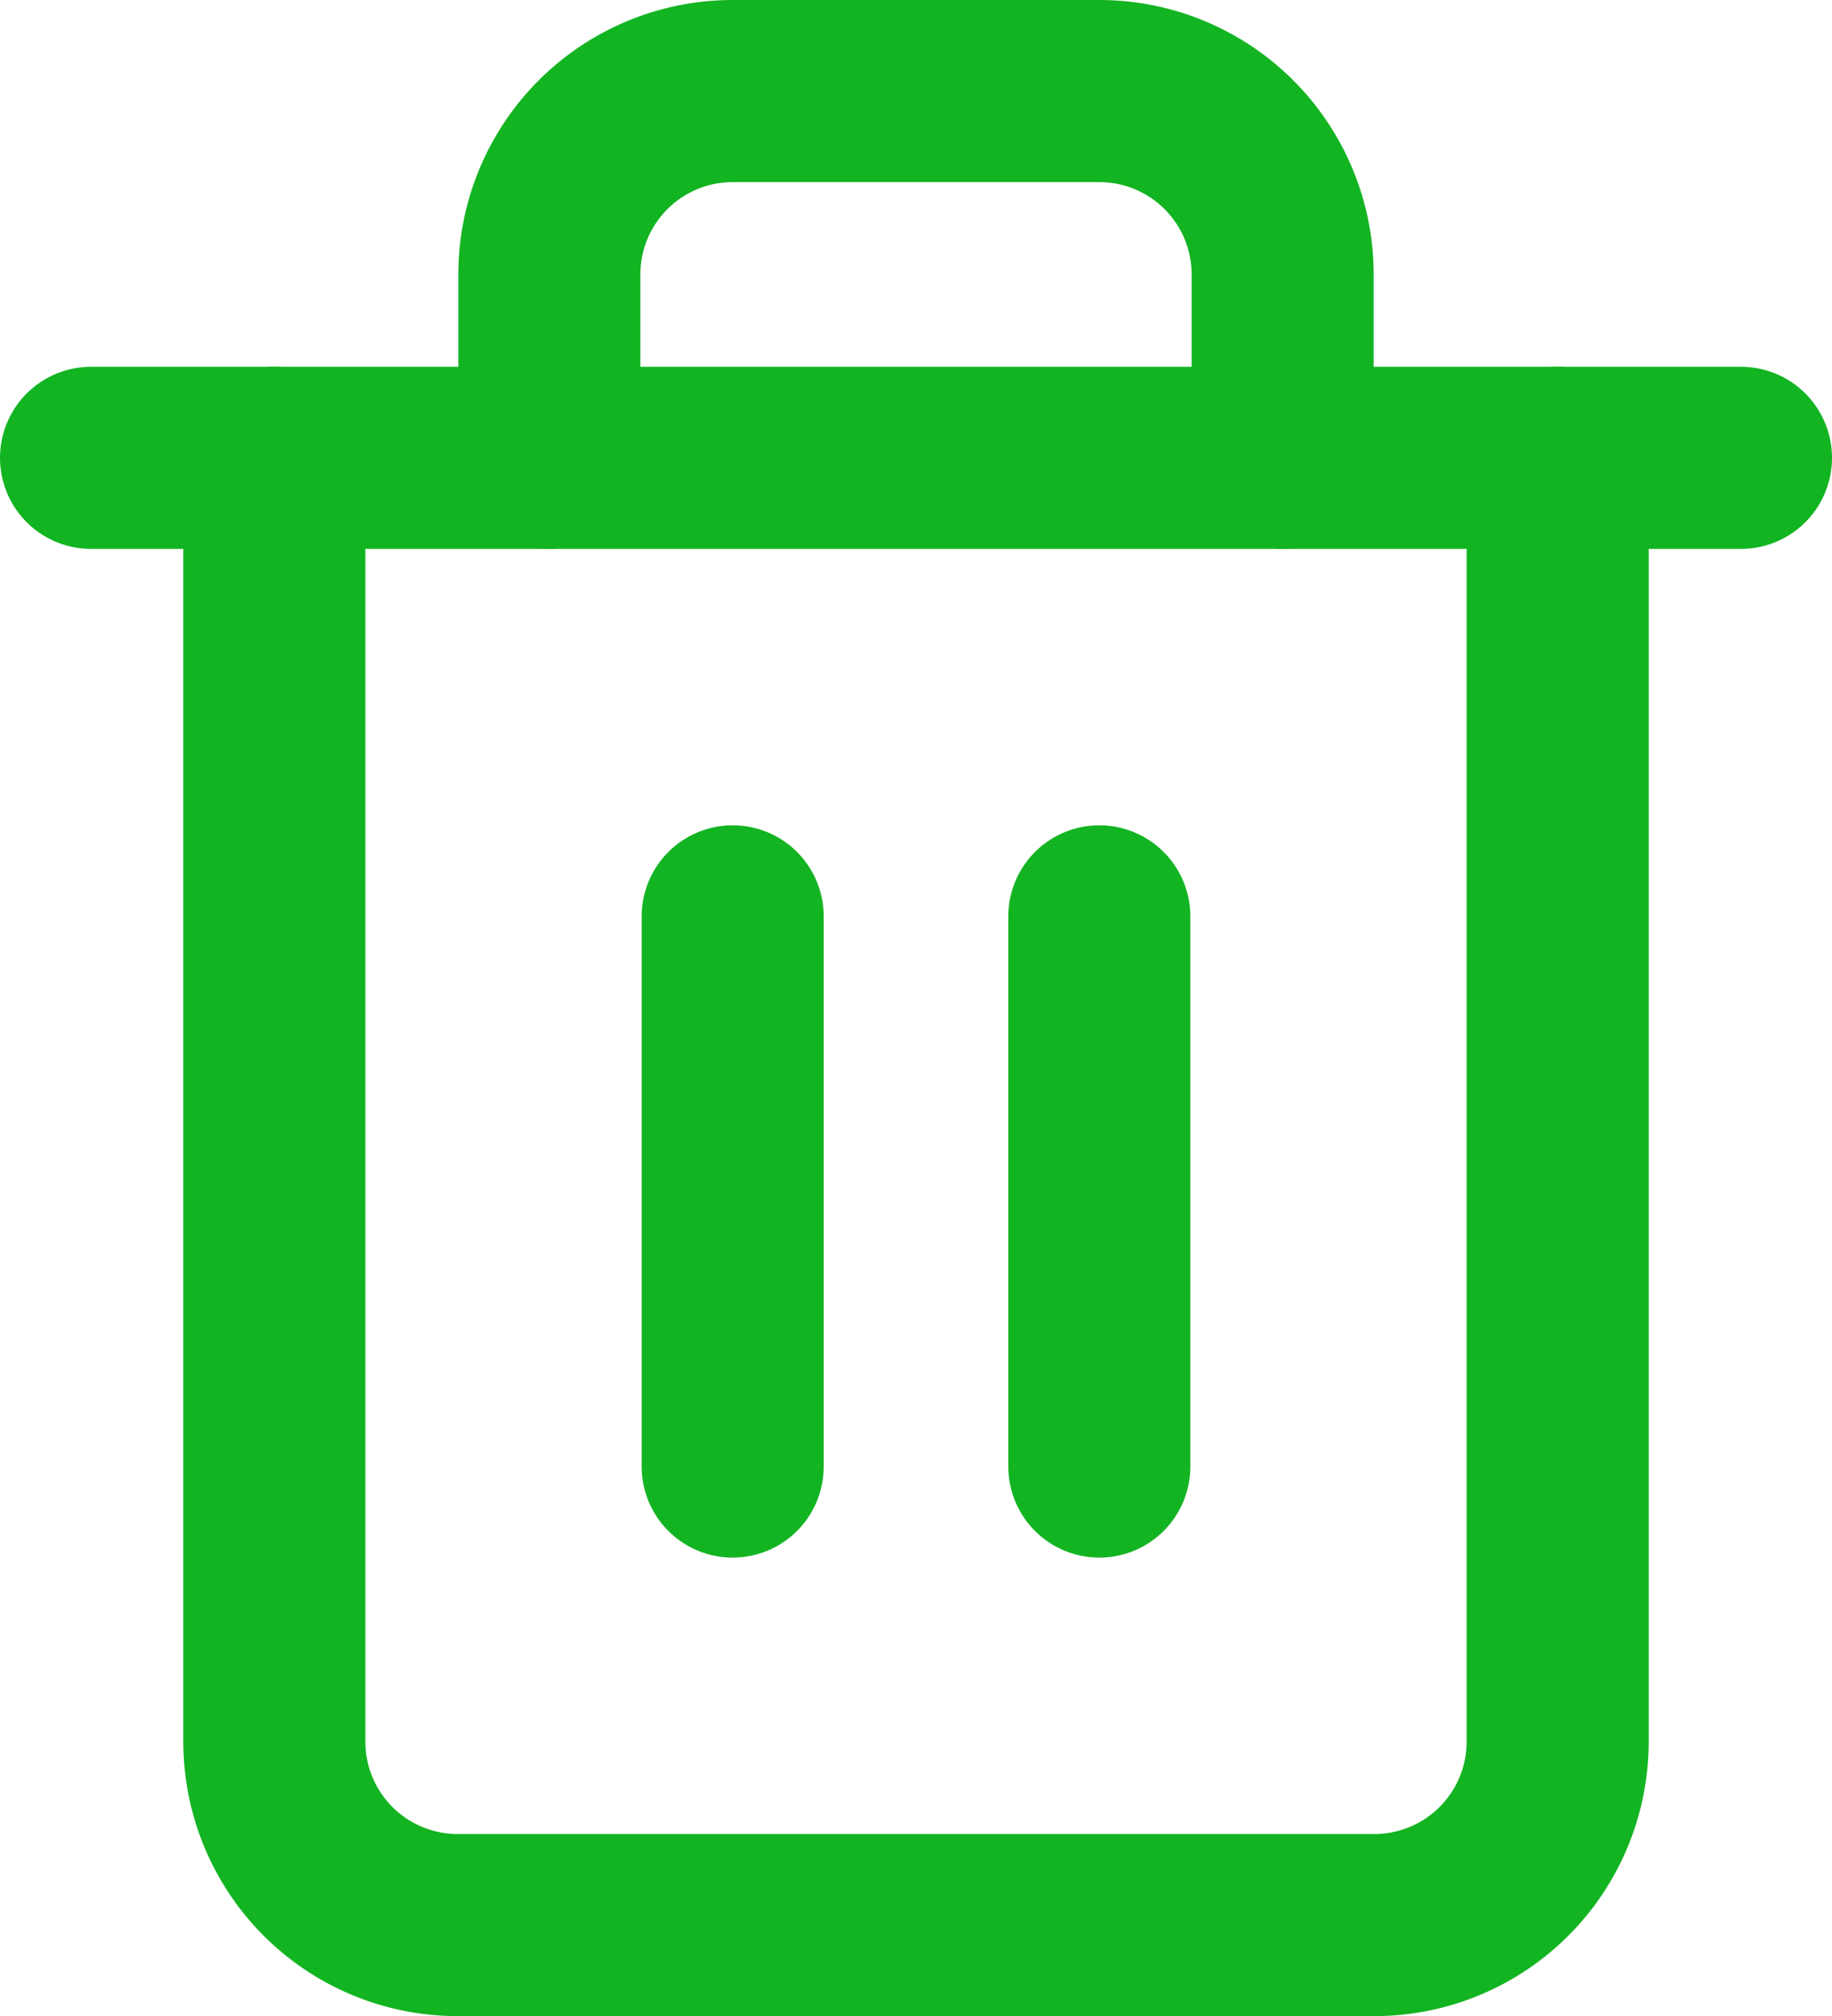
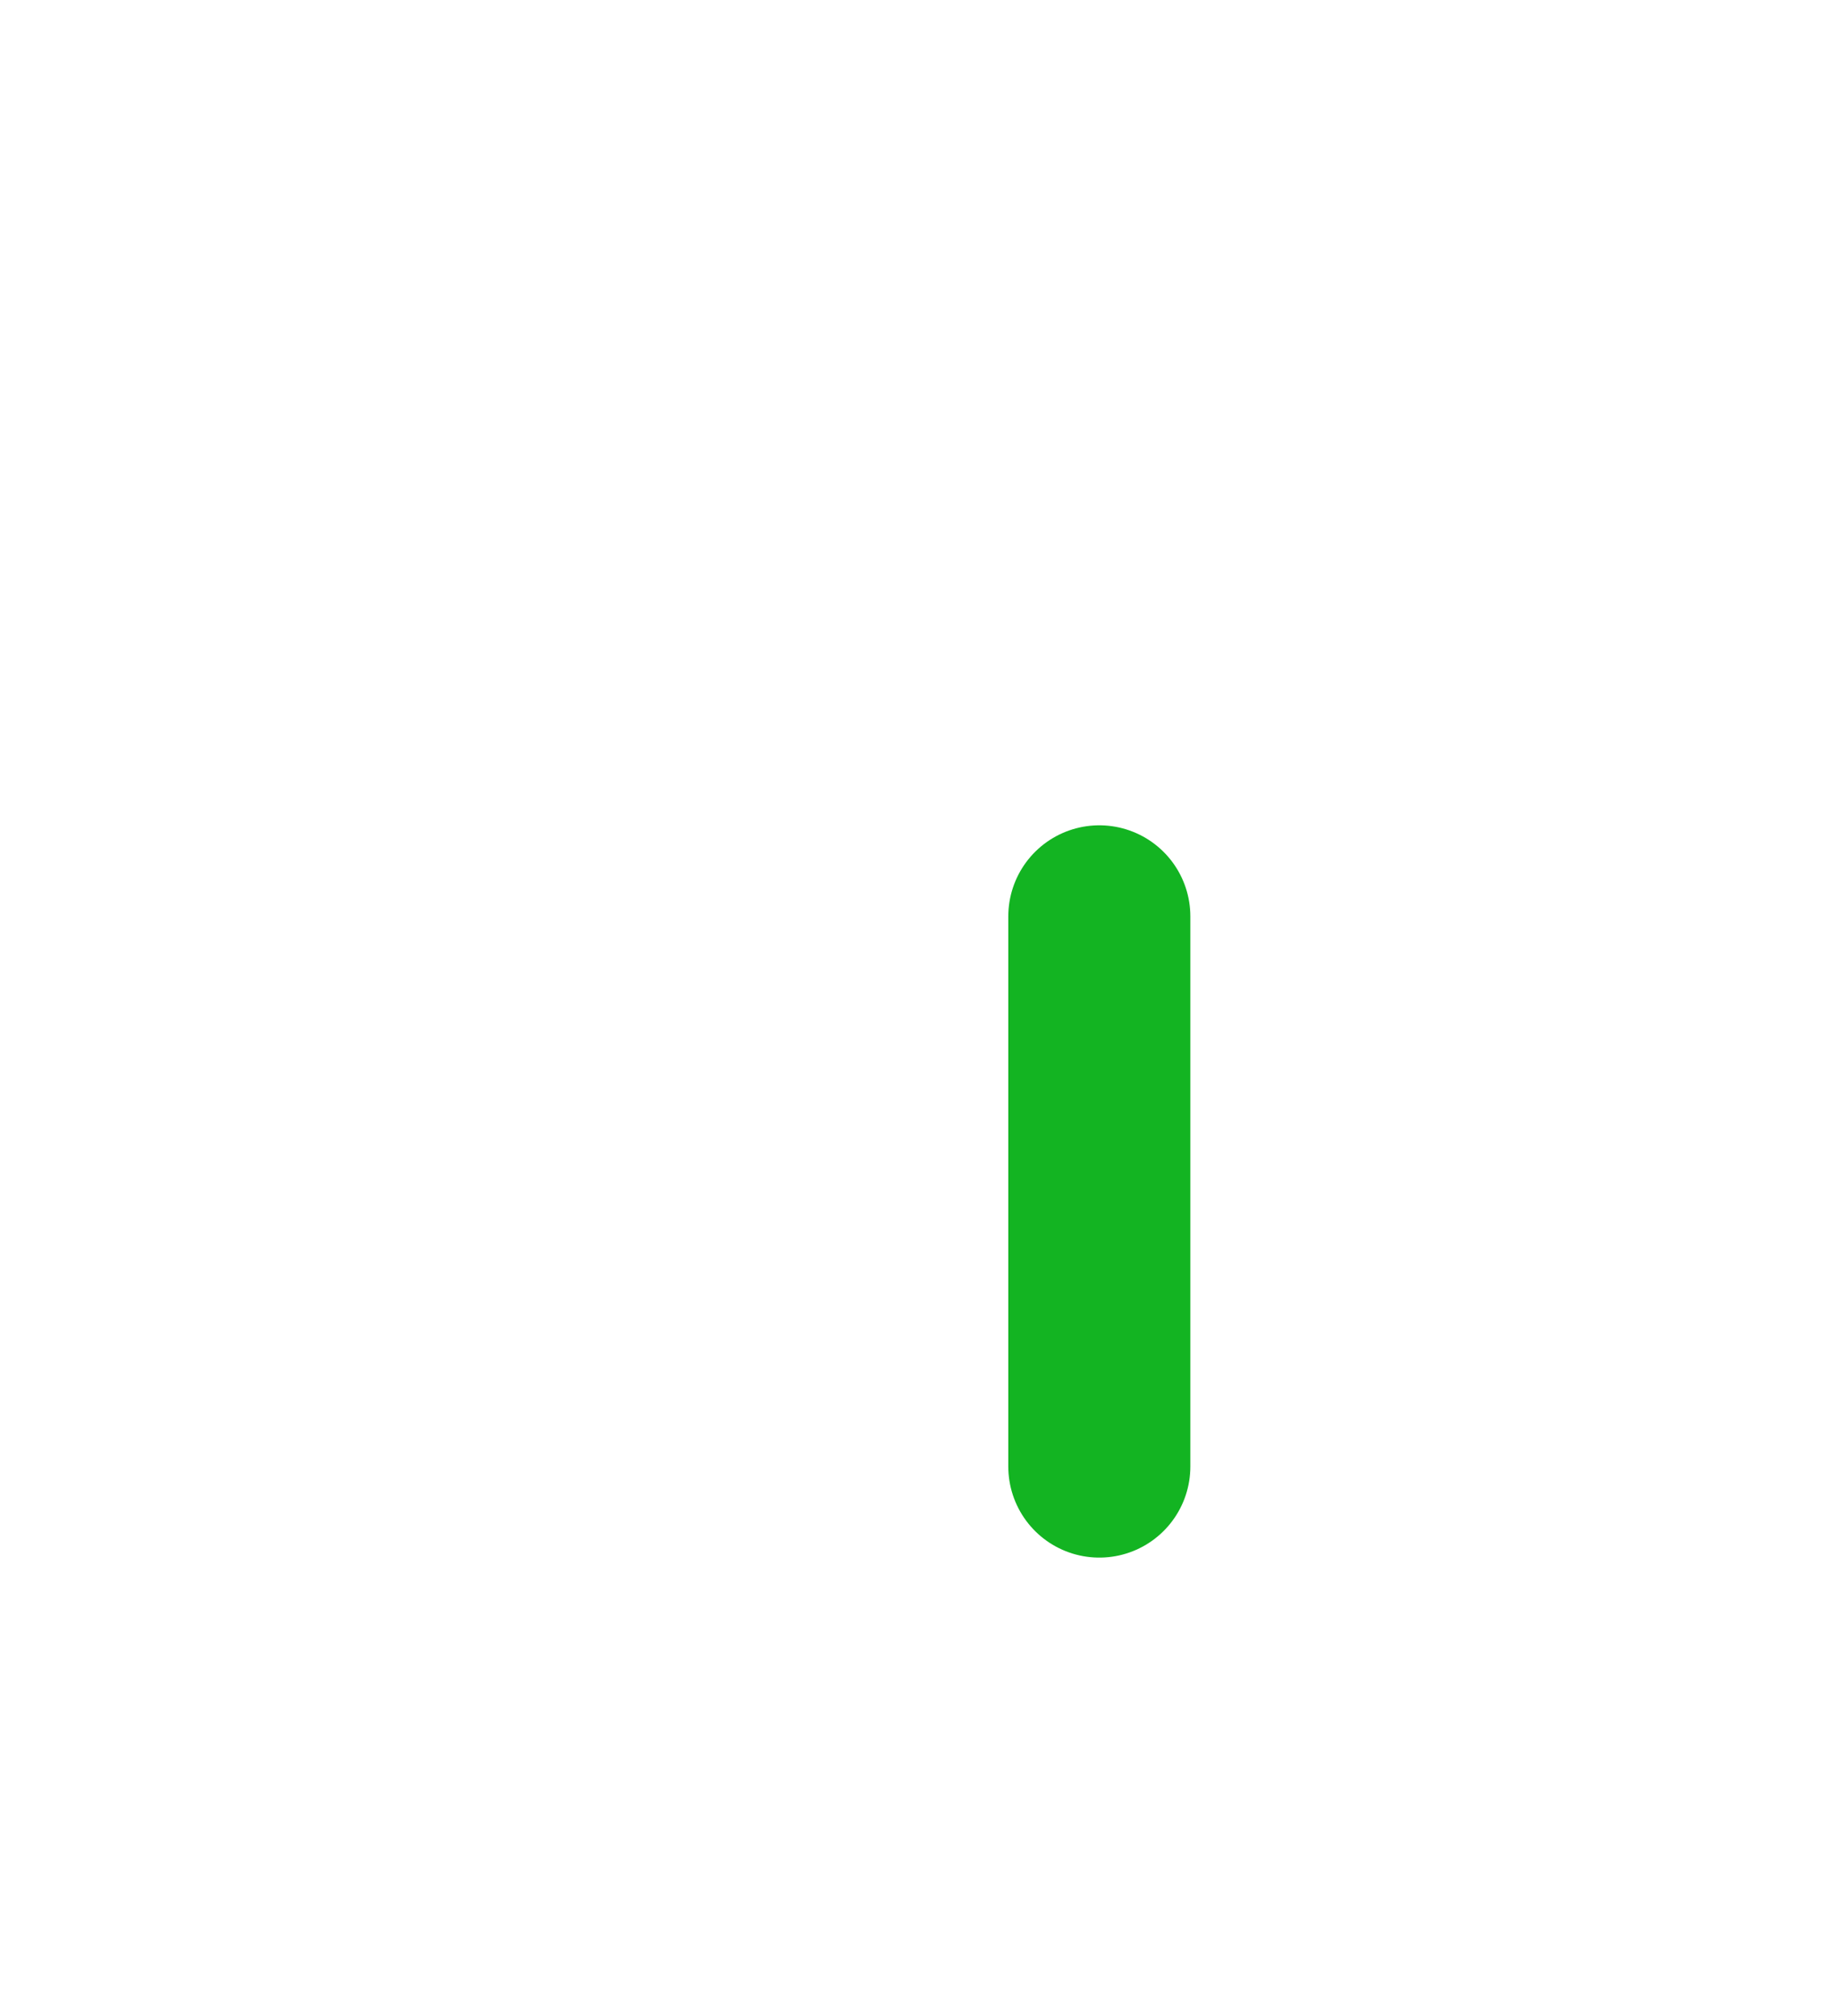
<svg xmlns="http://www.w3.org/2000/svg" width="30.19" height="33.211" viewBox="0 0 30.19 33.211">
  <g id="Icon_feather-trash-2" data-name="Icon feather-trash-2" transform="translate(1.5 1.5)">
-     <path id="Path_1033" data-name="Path 1033" d="M4.5,9H31.69" transform="translate(-4.5 -2.958)" fill="none" stroke="#13b422" stroke-linecap="round" stroke-linejoin="round" stroke-width="3" />
-     <path id="Path_1034" data-name="Path 1034" d="M28.648,9.042V30.19a3.021,3.021,0,0,1-3.021,3.021H10.521A3.021,3.021,0,0,1,7.5,30.19V9.042m4.532,0V6.021A3.021,3.021,0,0,1,15.053,3h6.042a3.021,3.021,0,0,1,3.021,3.021V9.042" transform="translate(-4.479 -3)" fill="none" stroke="#13b422" stroke-linecap="round" stroke-linejoin="round" stroke-width="3" />
-     <path id="Path_1035" data-name="Path 1035" d="M15,16.5v9.063" transform="translate(-4.426 -2.905)" fill="none" stroke="#13b422" stroke-linecap="round" stroke-linejoin="round" stroke-width="3" />
    <path id="Path_1036" data-name="Path 1036" d="M21,16.5v9.063" transform="translate(-4.384 -2.905)" fill="none" stroke="#13b422" stroke-linecap="round" stroke-linejoin="round" stroke-width="3" />
  </g>
</svg>